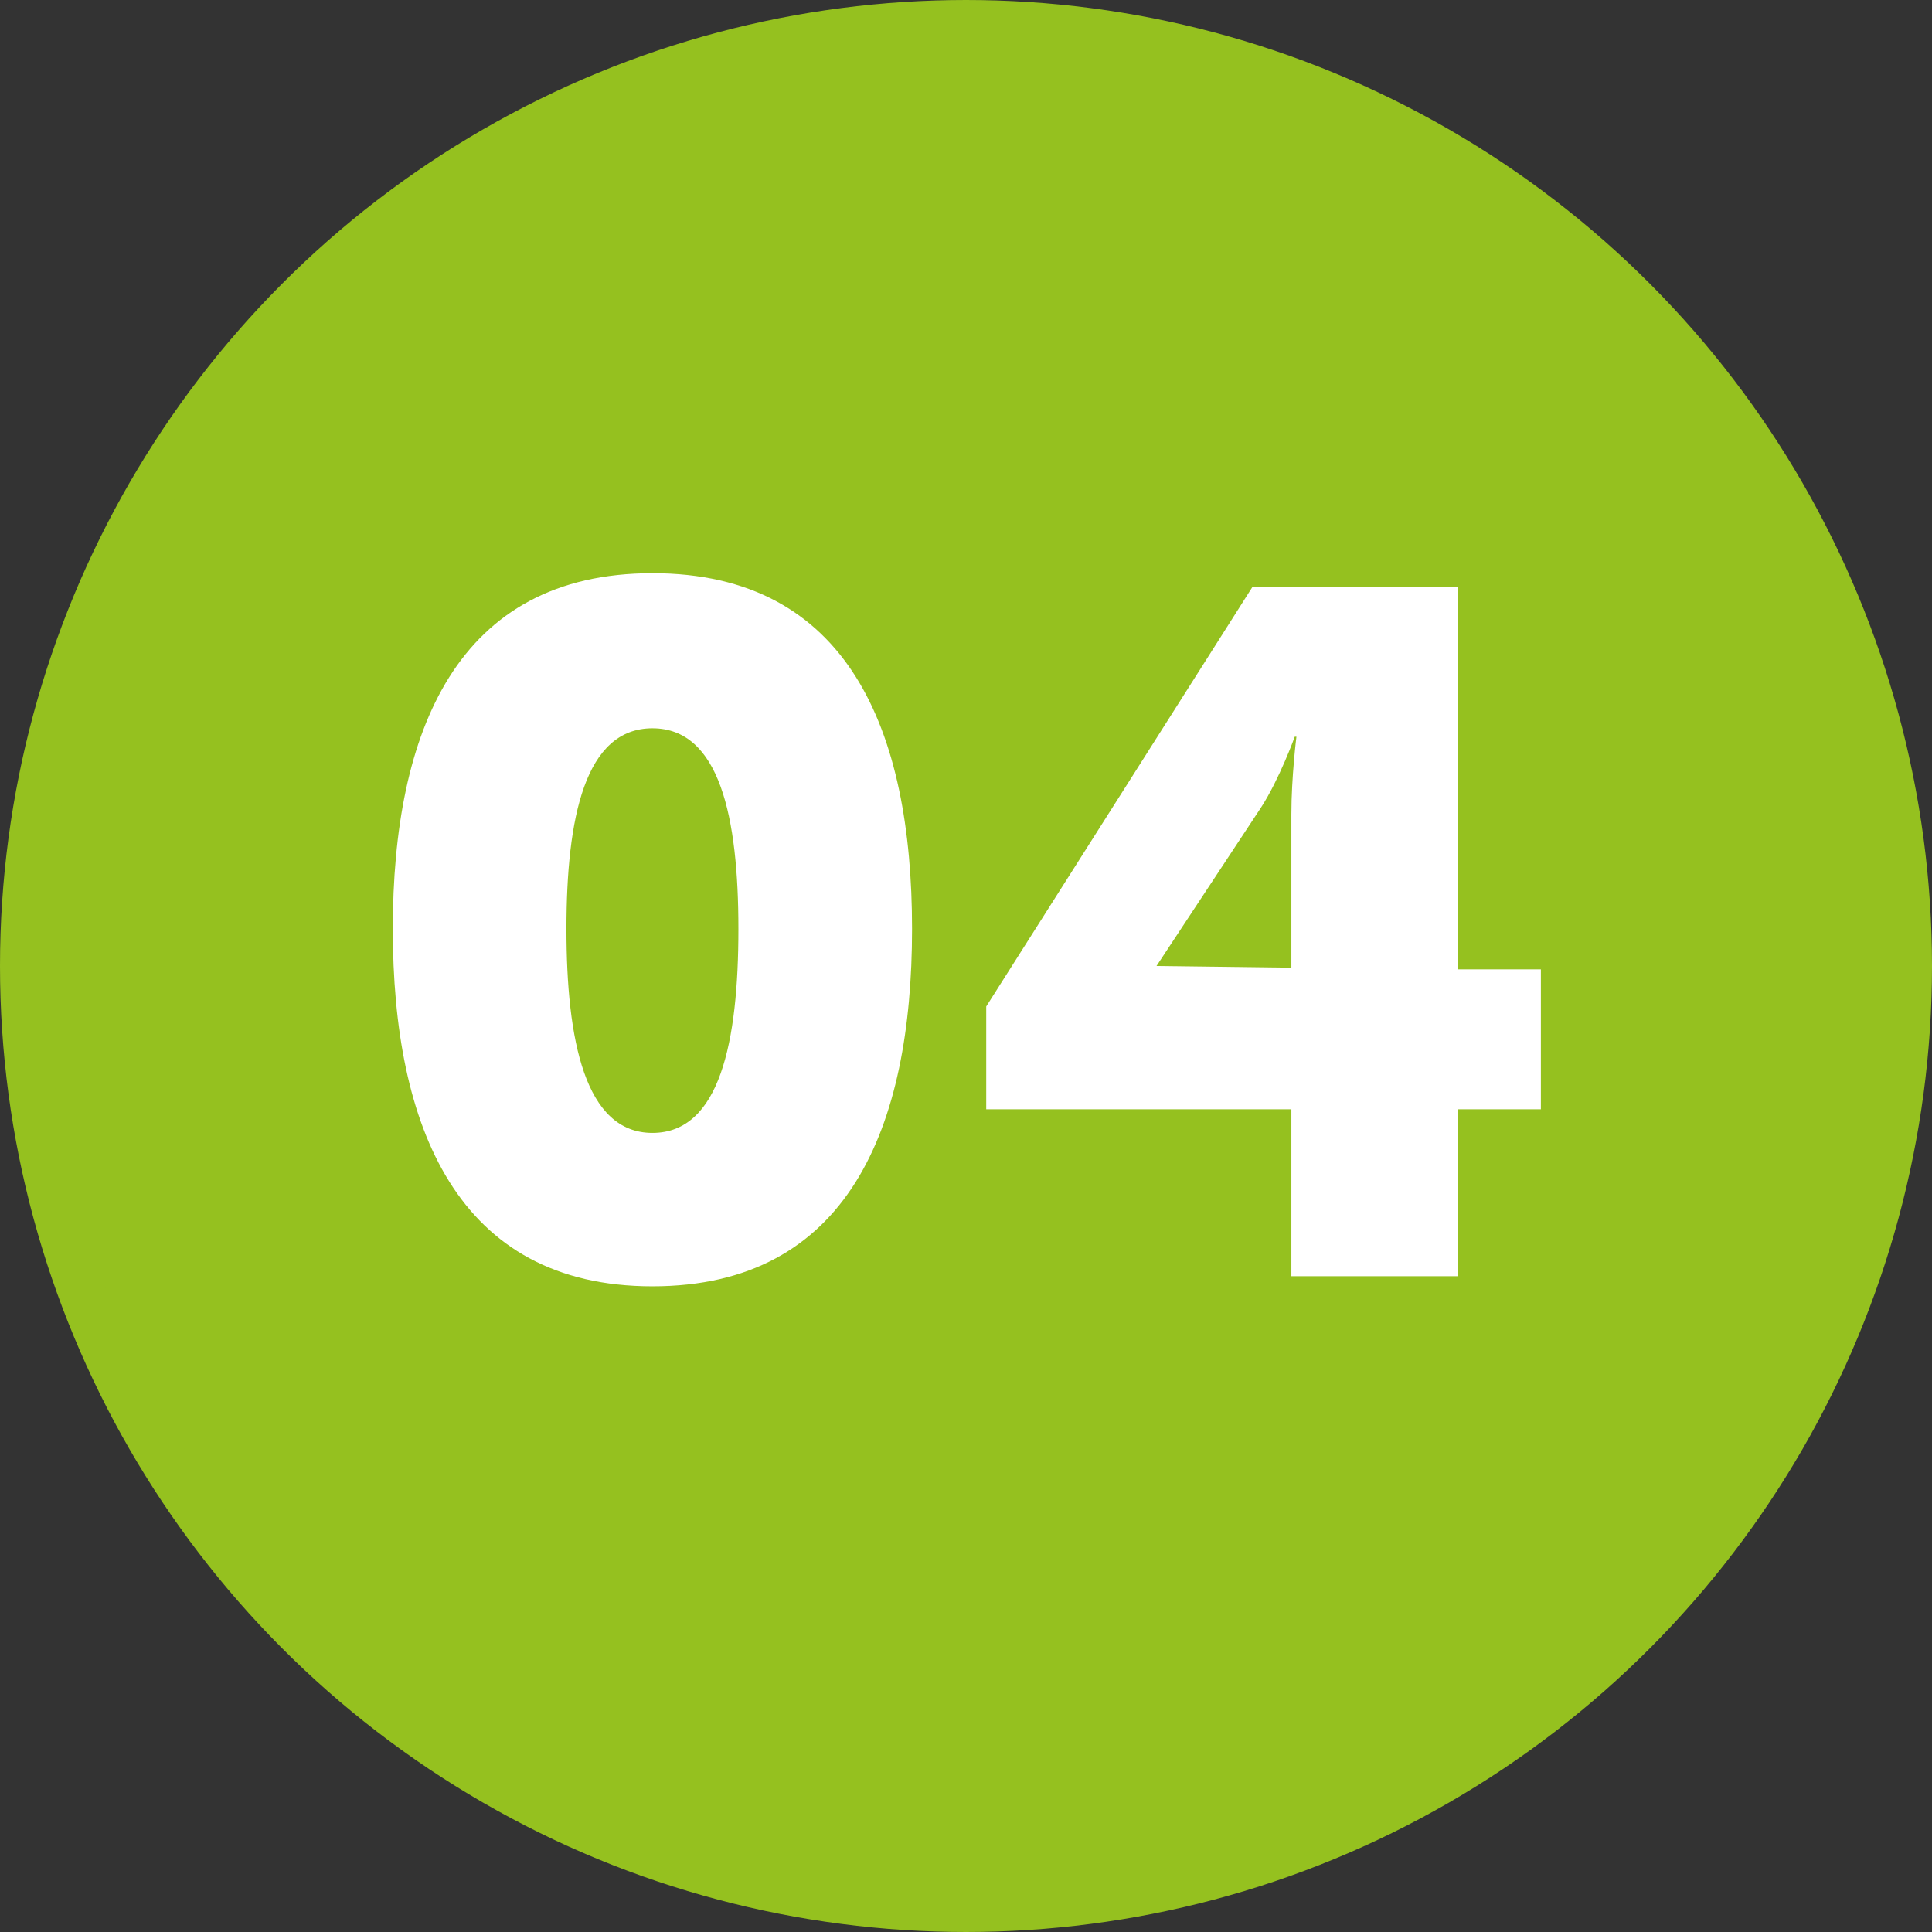
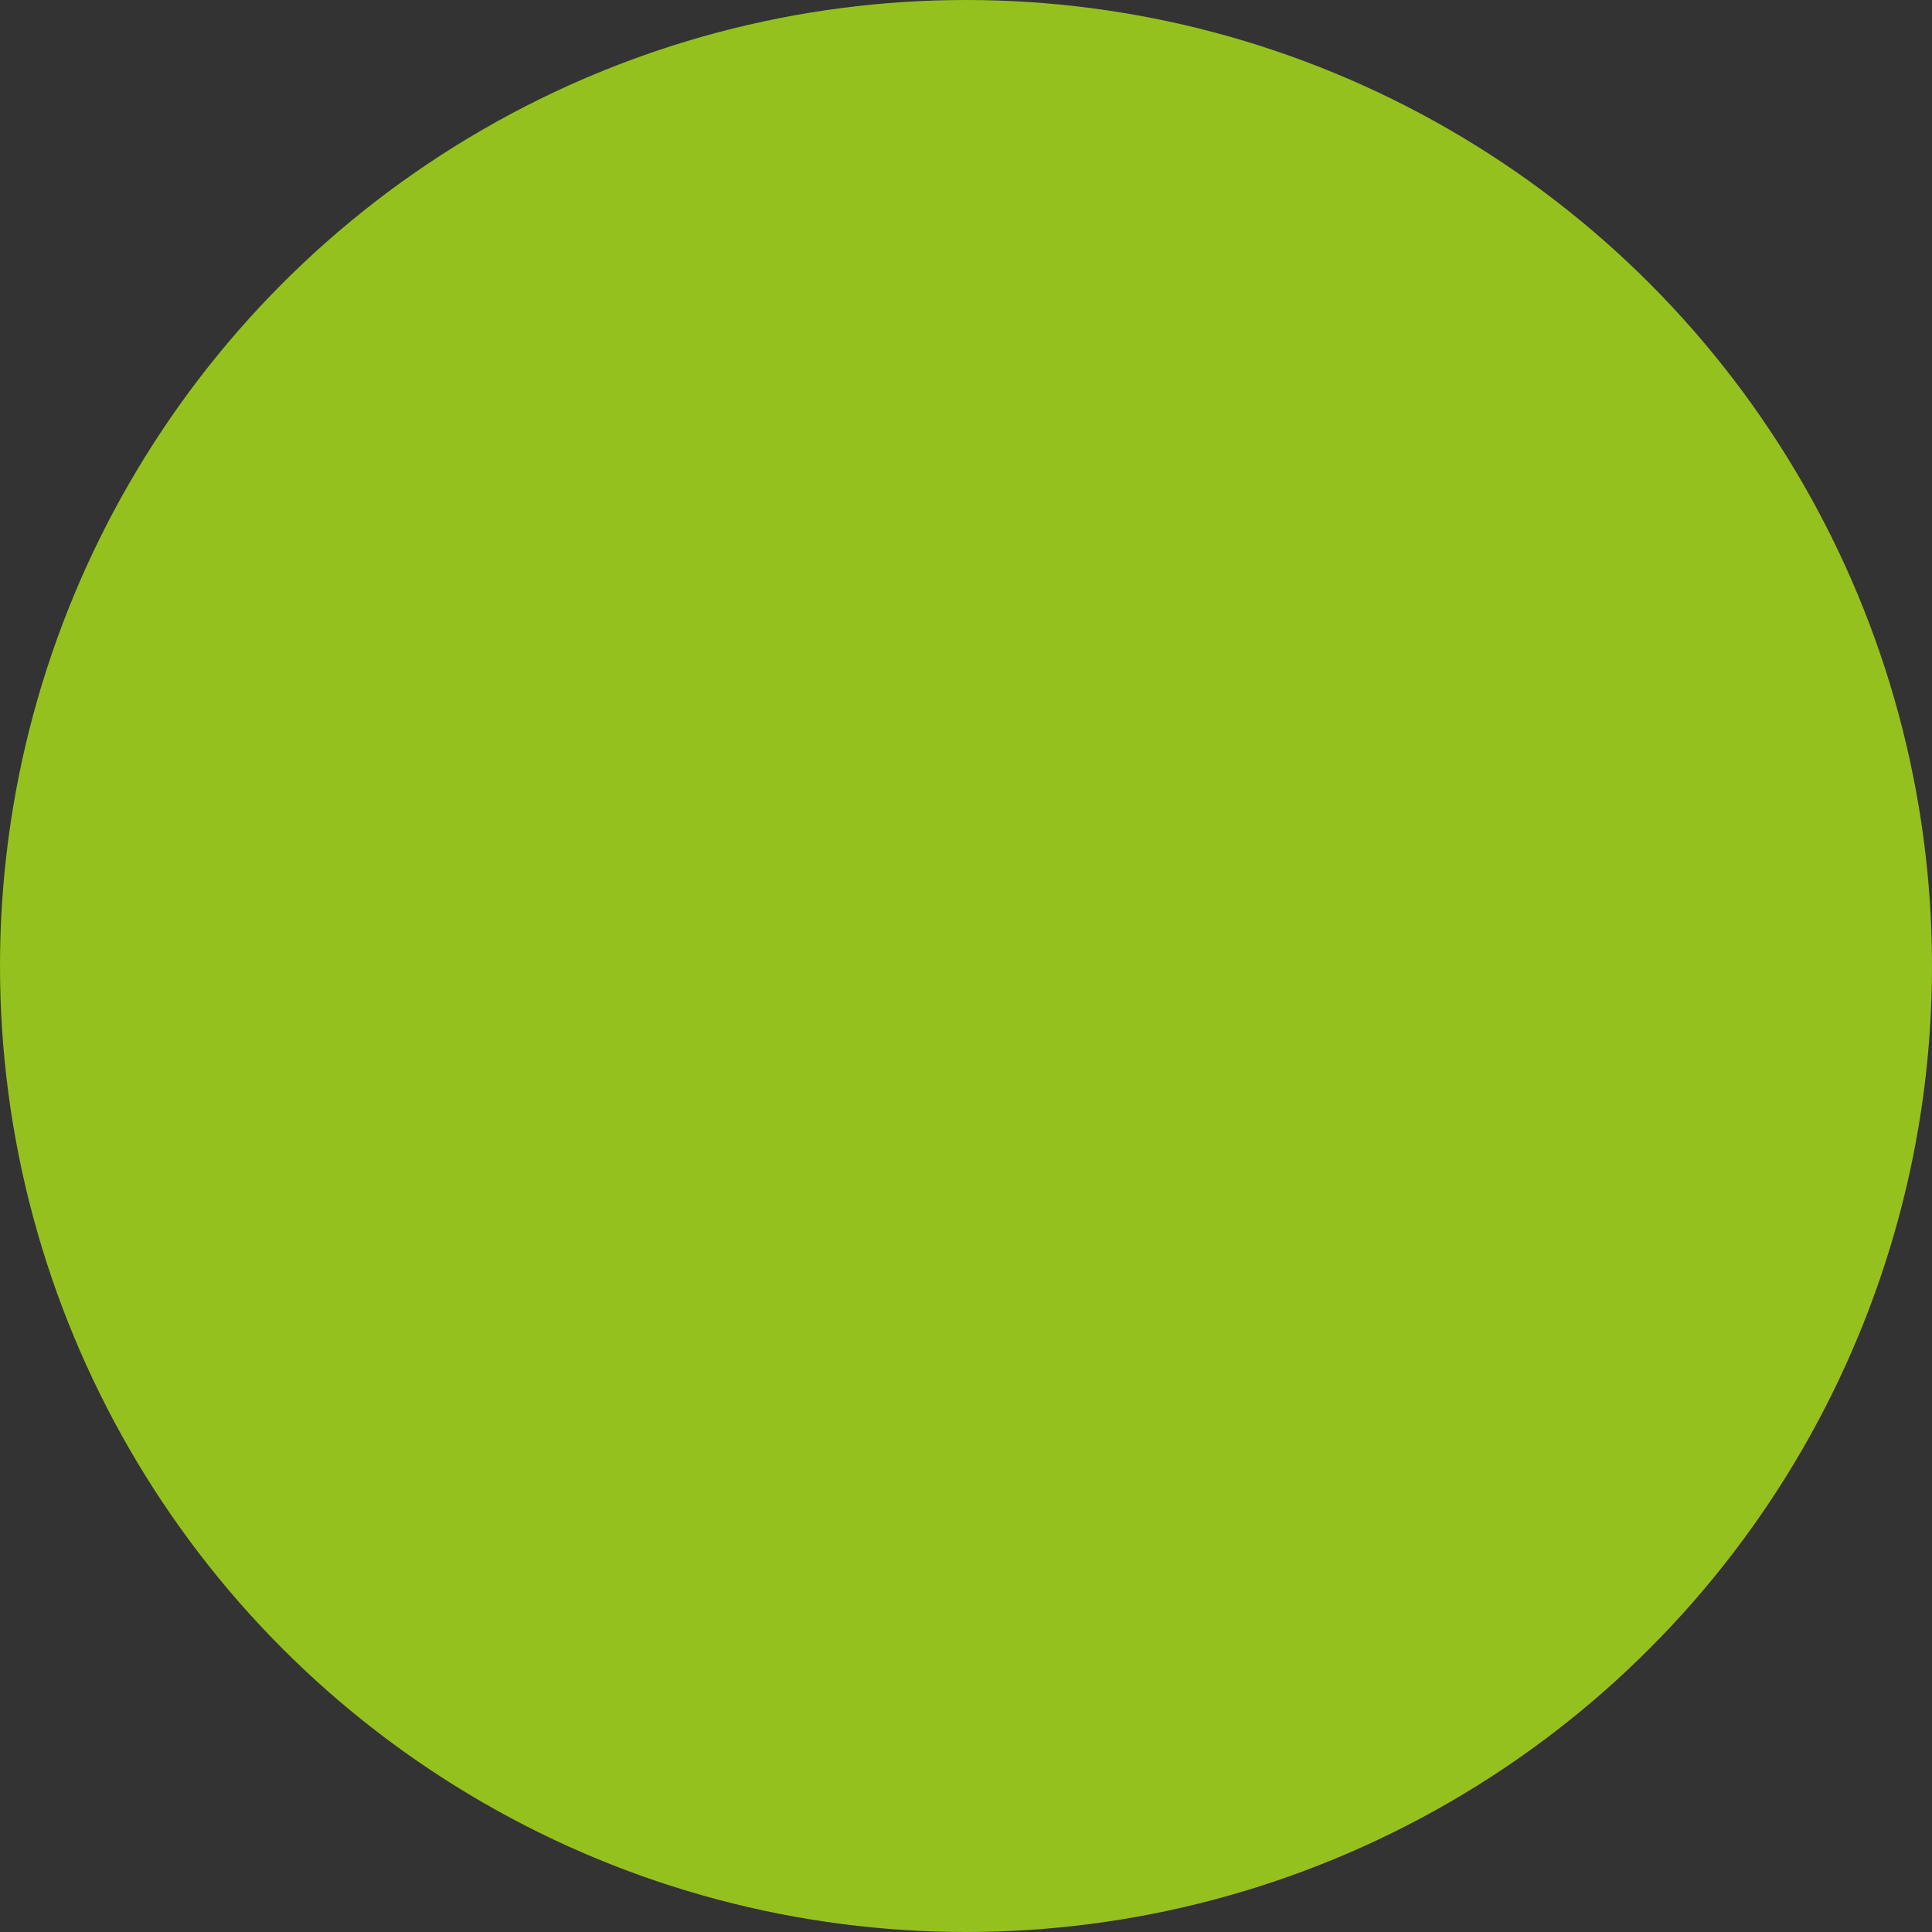
<svg xmlns="http://www.w3.org/2000/svg" id="Layer_2" viewBox="0 0 11.46 11.46">
  <rect x="0" y="0" width="11.46" height="11.46" fill="#333333" stroke="none" />
  <defs>
    <style>.cls-1{fill:#fff;}.cls-2{fill:#95c11f;stroke:#95c11f;stroke-miterlimit:10;stroke-width:.28px;}</style>
  </defs>
  <g id="flores">
    <circle class="cls-2" cx="5.73" cy="5.73" r="5.59" />
-     <path class="cls-1" d="m2.33,5.51c0-1.17.38-2.11,1.54-2.11s1.54.93,1.54,2.11-.38,2.12-1.54,2.12-1.54-.95-1.54-2.12Zm2.05,0c0-.66-.11-1.19-.51-1.19s-.51.53-.51,1.19.11,1.21.51,1.21.51-.54.51-1.21Z" />
-     <path class="cls-1" d="m5.85,5.97l1.58-2.49h1.22v2.27h.49v.83h-.49v.99h-.99v-.99h-1.81v-.61Zm1.81-.22v-.92c0-.22.03-.46.03-.46h-.01s-.09.25-.2.42l-.62.94h0s.8.01.8.01Z" />
  </g>
</svg>